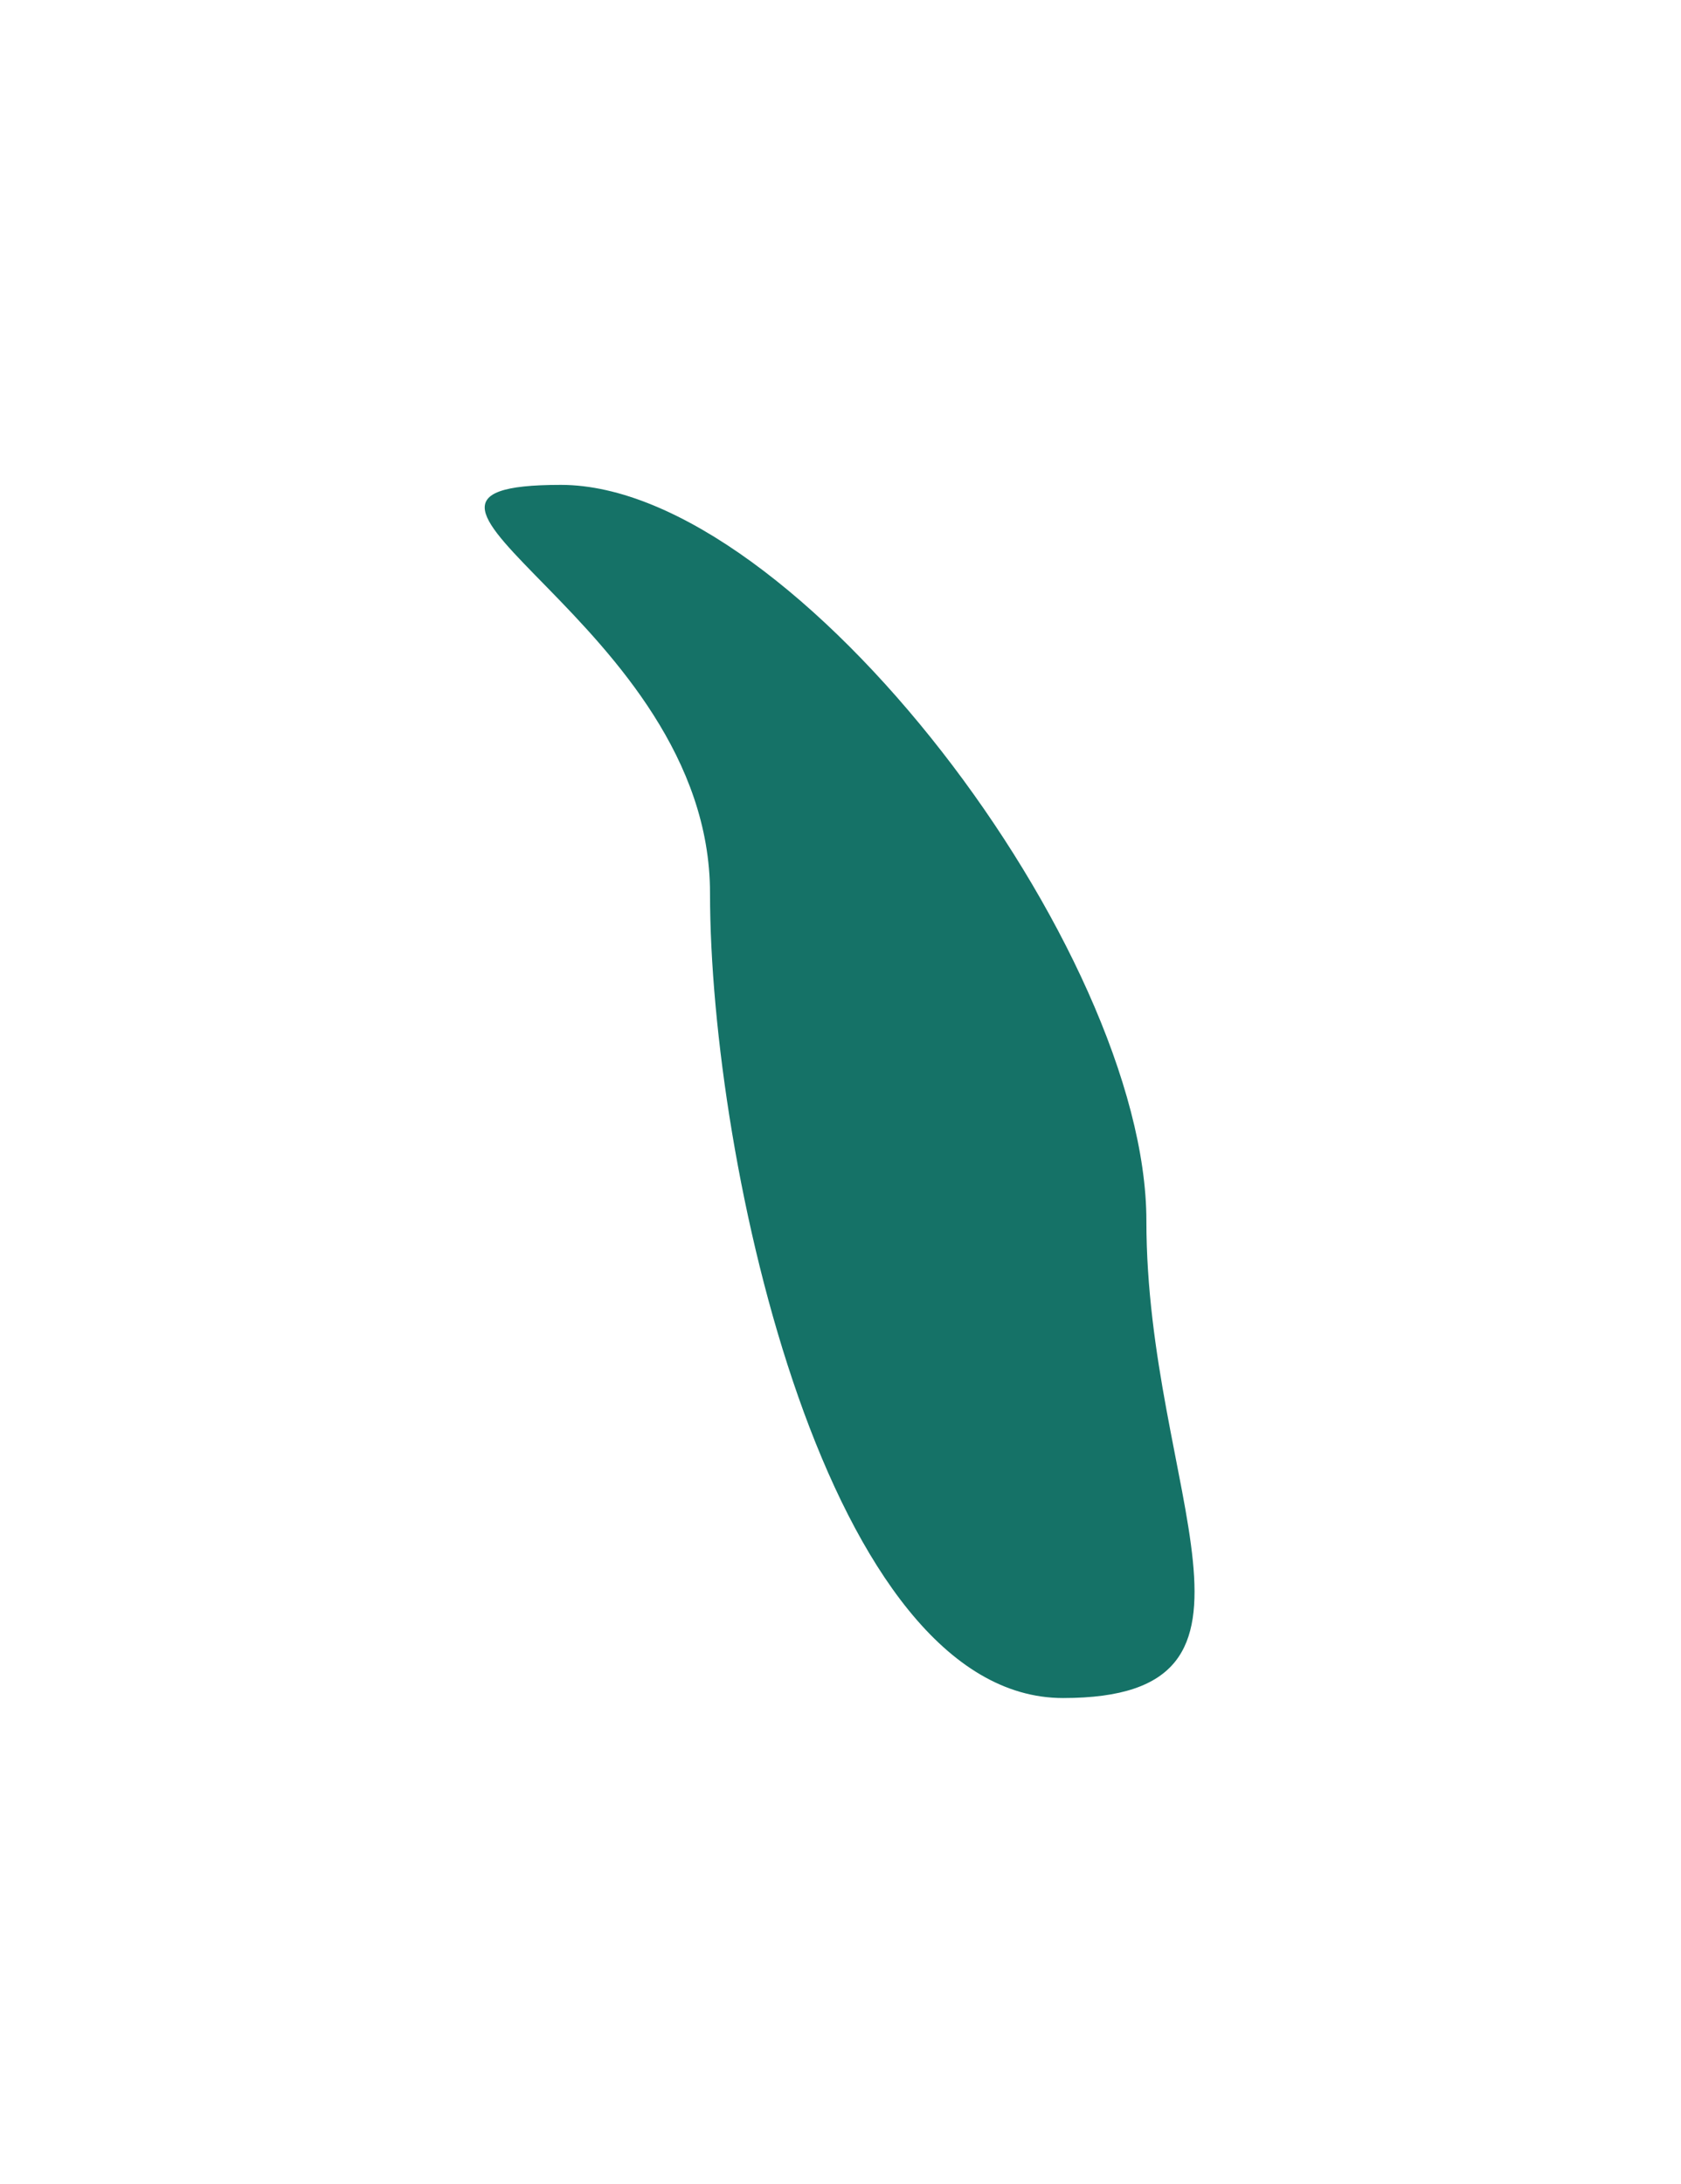
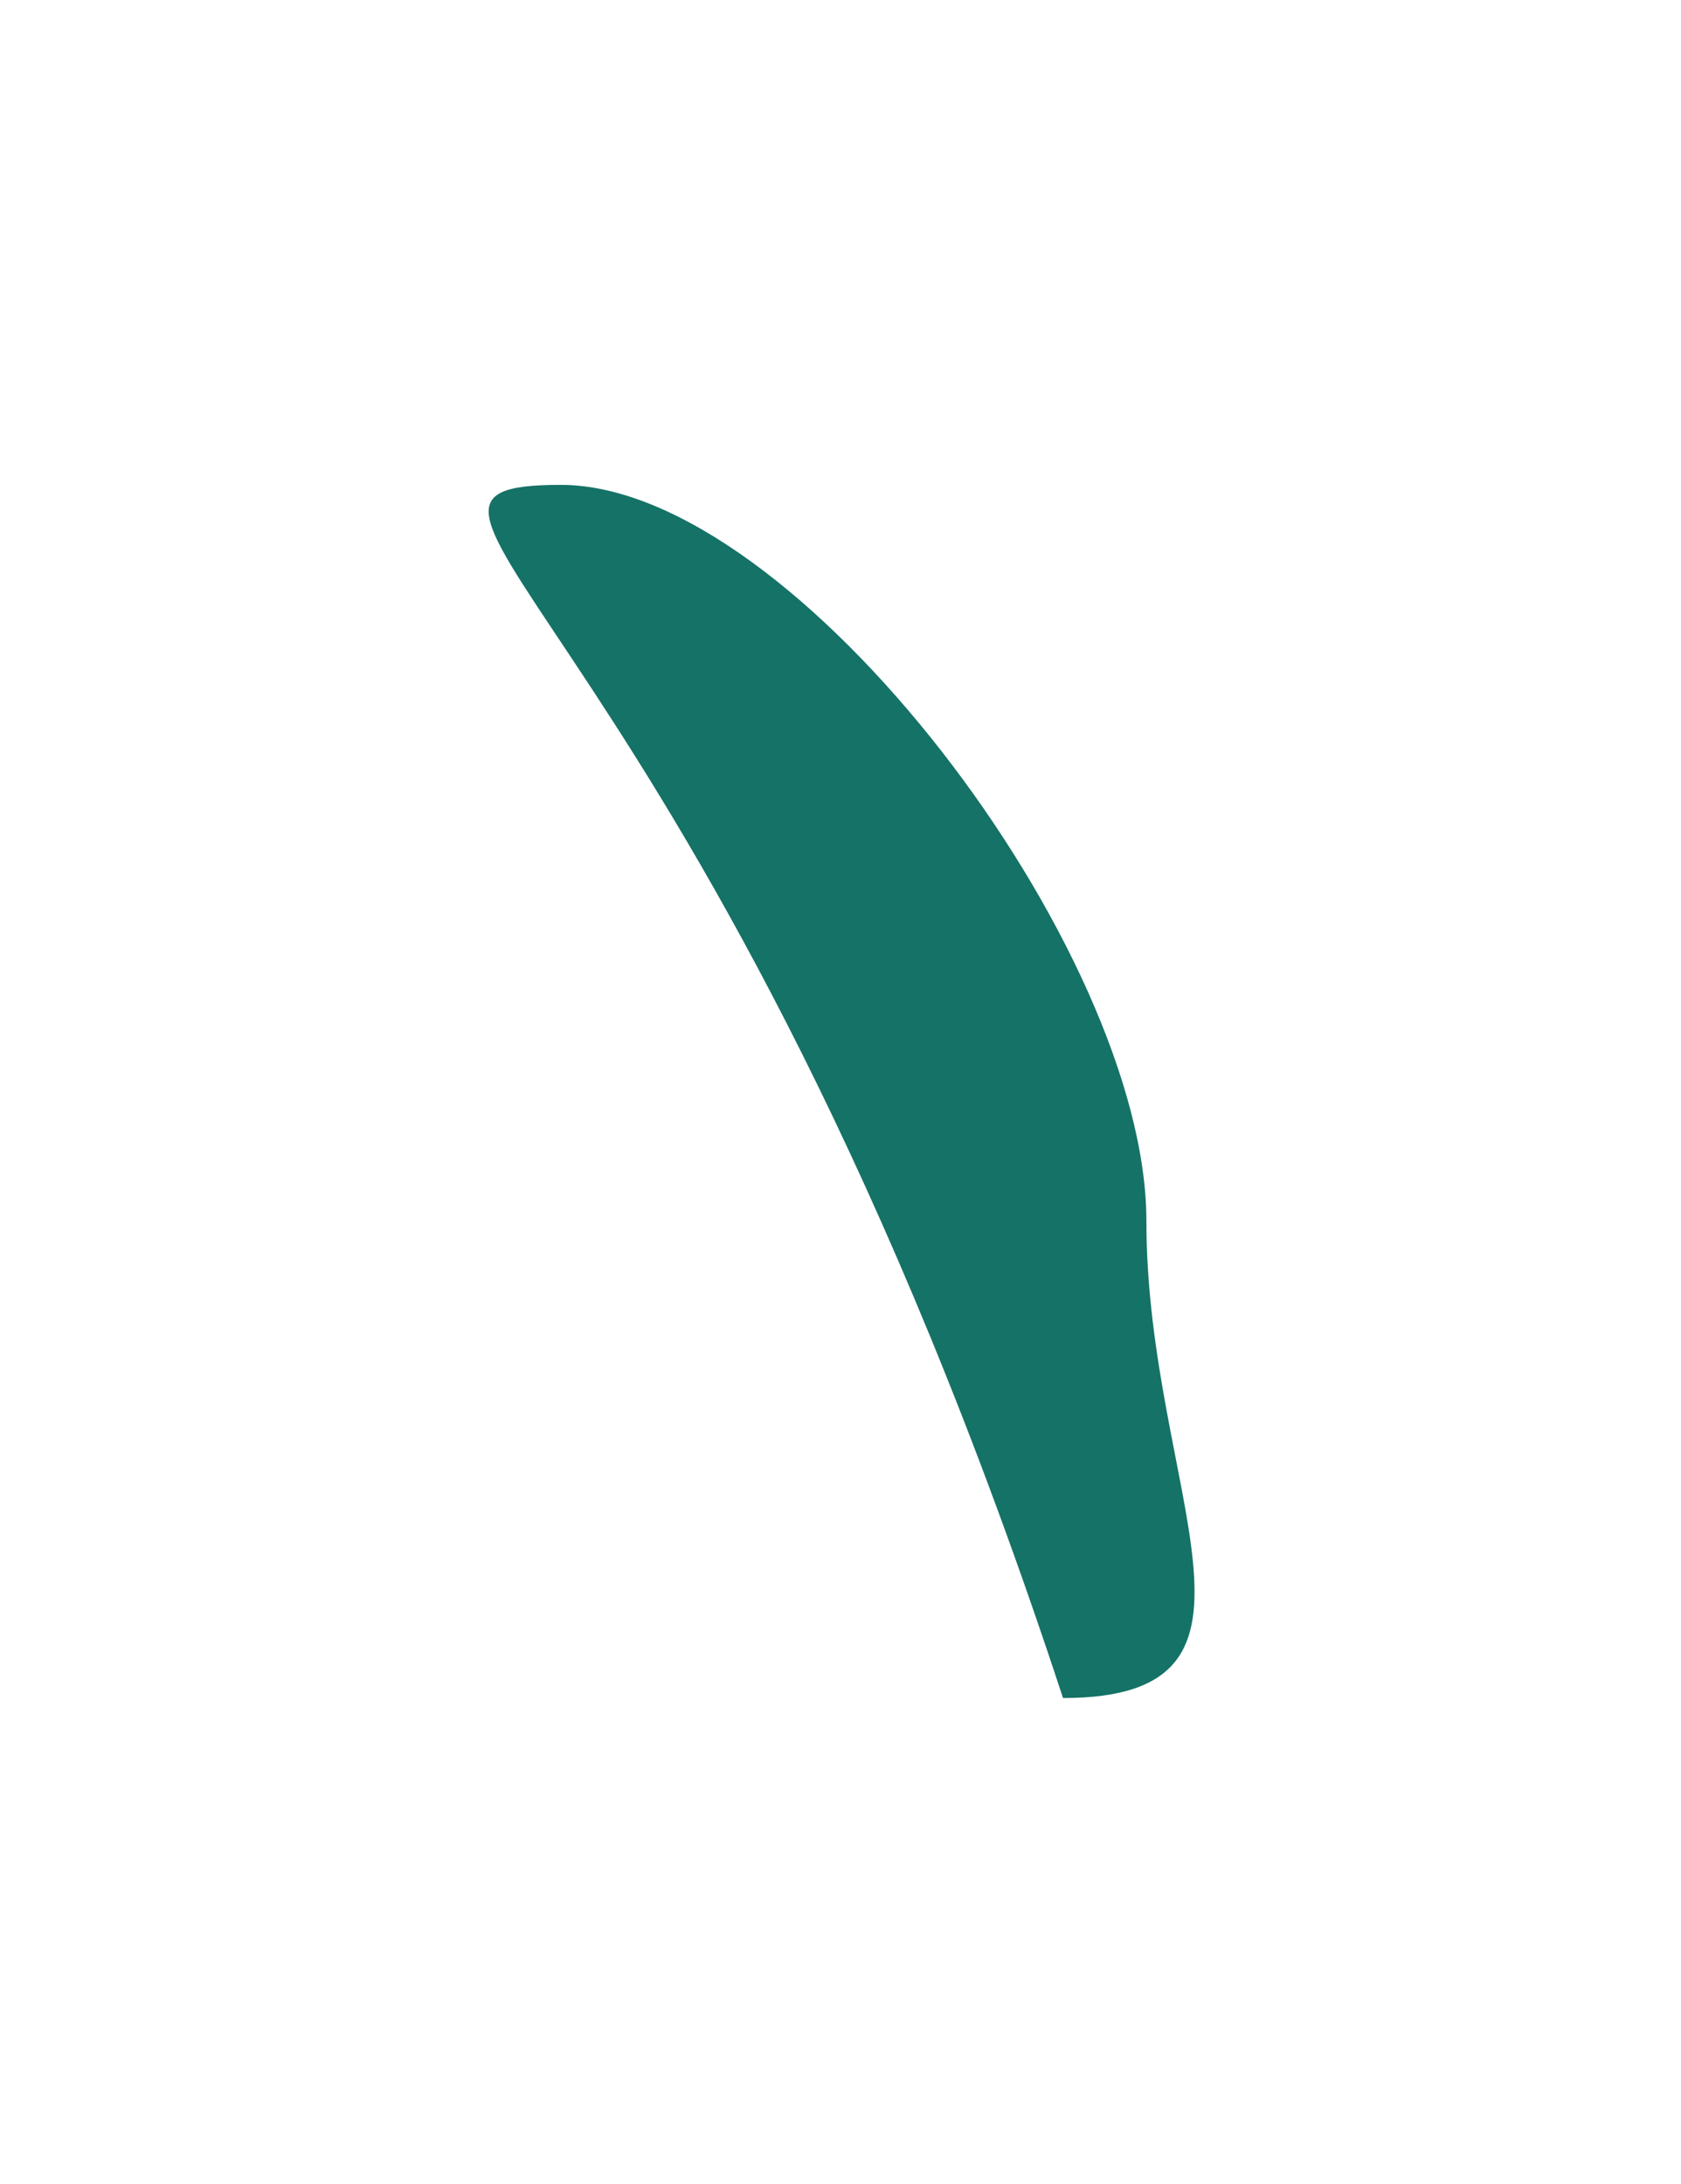
<svg xmlns="http://www.w3.org/2000/svg" width="867" height="1126" viewBox="0 0 867 1126" fill="none">
  <g filter="url(#filter0_f_382_613)">
-     <path d="M591.268 629.5C591.268 768.952 669.494 875.5 548.268 875.5C427.041 875.5 366.2 599.952 366.2 460.5C366.2 321.048 168.041 250 289.268 250C410.494 250 591.268 490.048 591.268 629.5Z" fill="#157267" />
+     <path d="M591.268 629.5C591.268 768.952 669.494 875.5 548.268 875.5C366.2 321.048 168.041 250 289.268 250C410.494 250 591.268 490.048 591.268 629.5Z" fill="#157267" />
  </g>
  <defs>
    <filter id="filter0_f_382_613" x="0" y="0" width="866.101" height="1125.5" filterUnits="userSpaceOnUse" color-interpolation-filters="sRGB">
      <feFlood flood-opacity="0" result="BackgroundImageFix" />
      <feBlend mode="normal" in="SourceGraphic" in2="BackgroundImageFix" result="shape" />
      <feGaussianBlur stdDeviation="125" result="effect1_foregroundBlur_382_613" />
    </filter>
  </defs>
</svg>